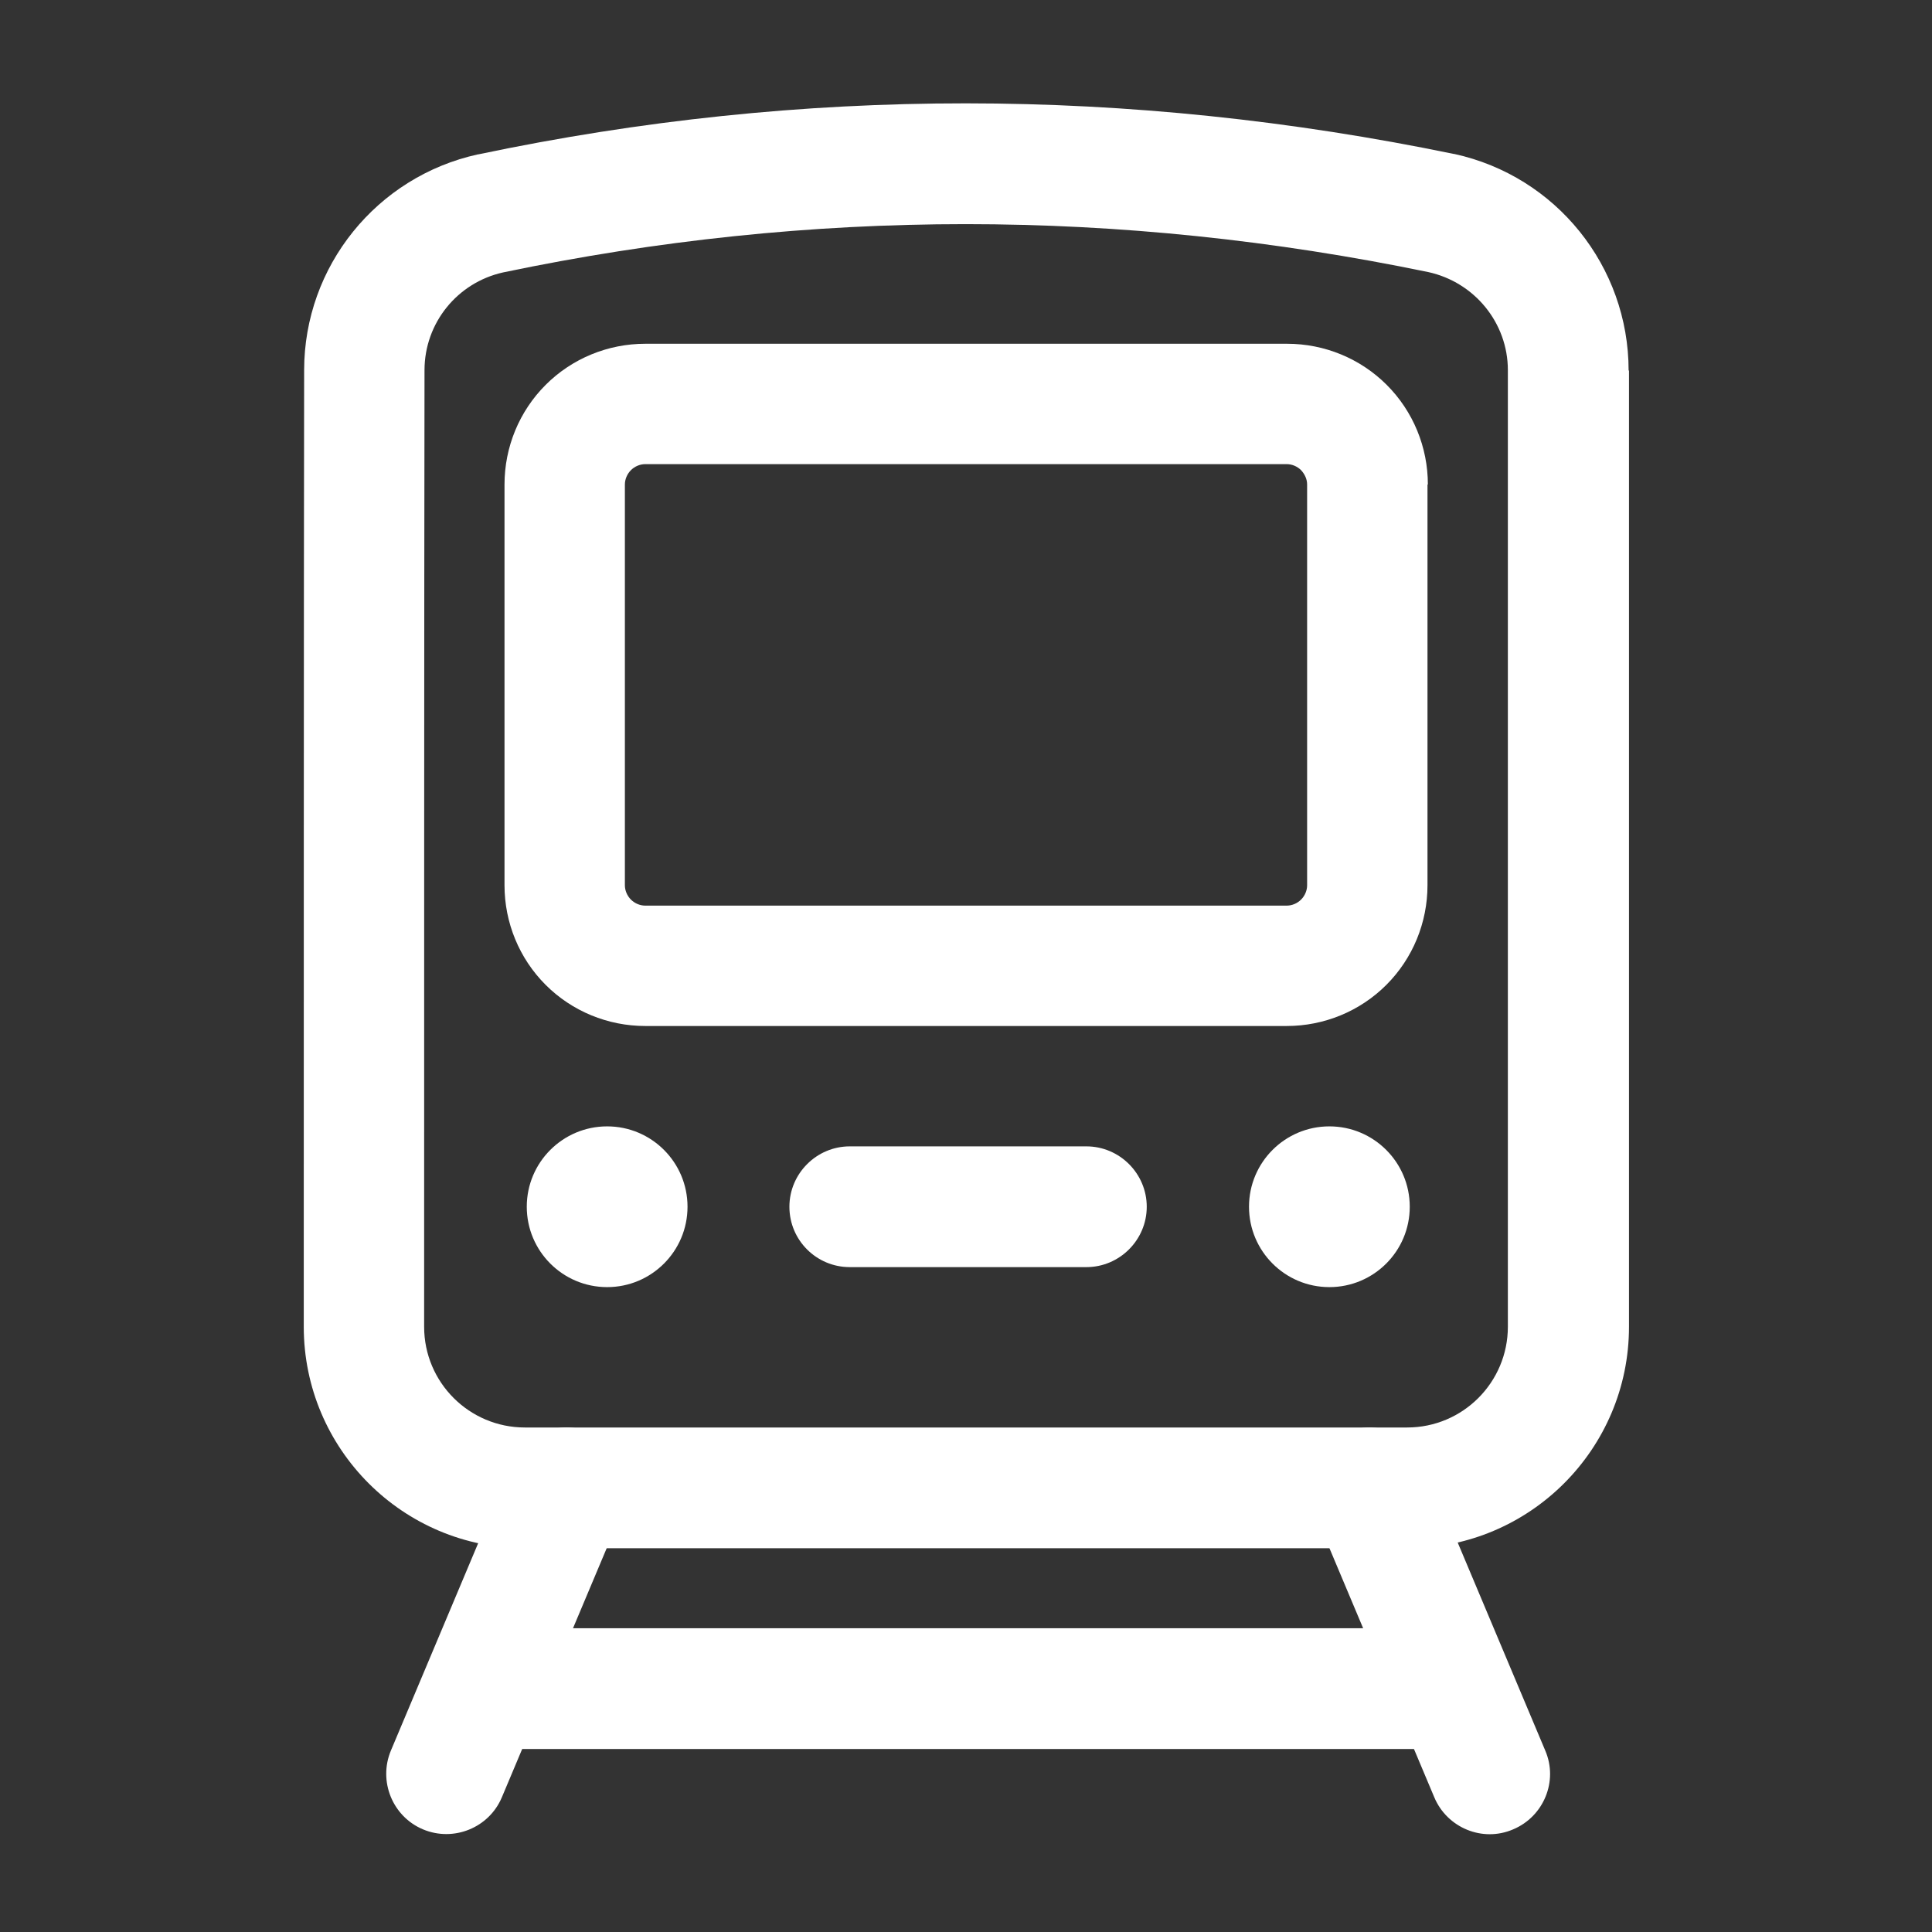
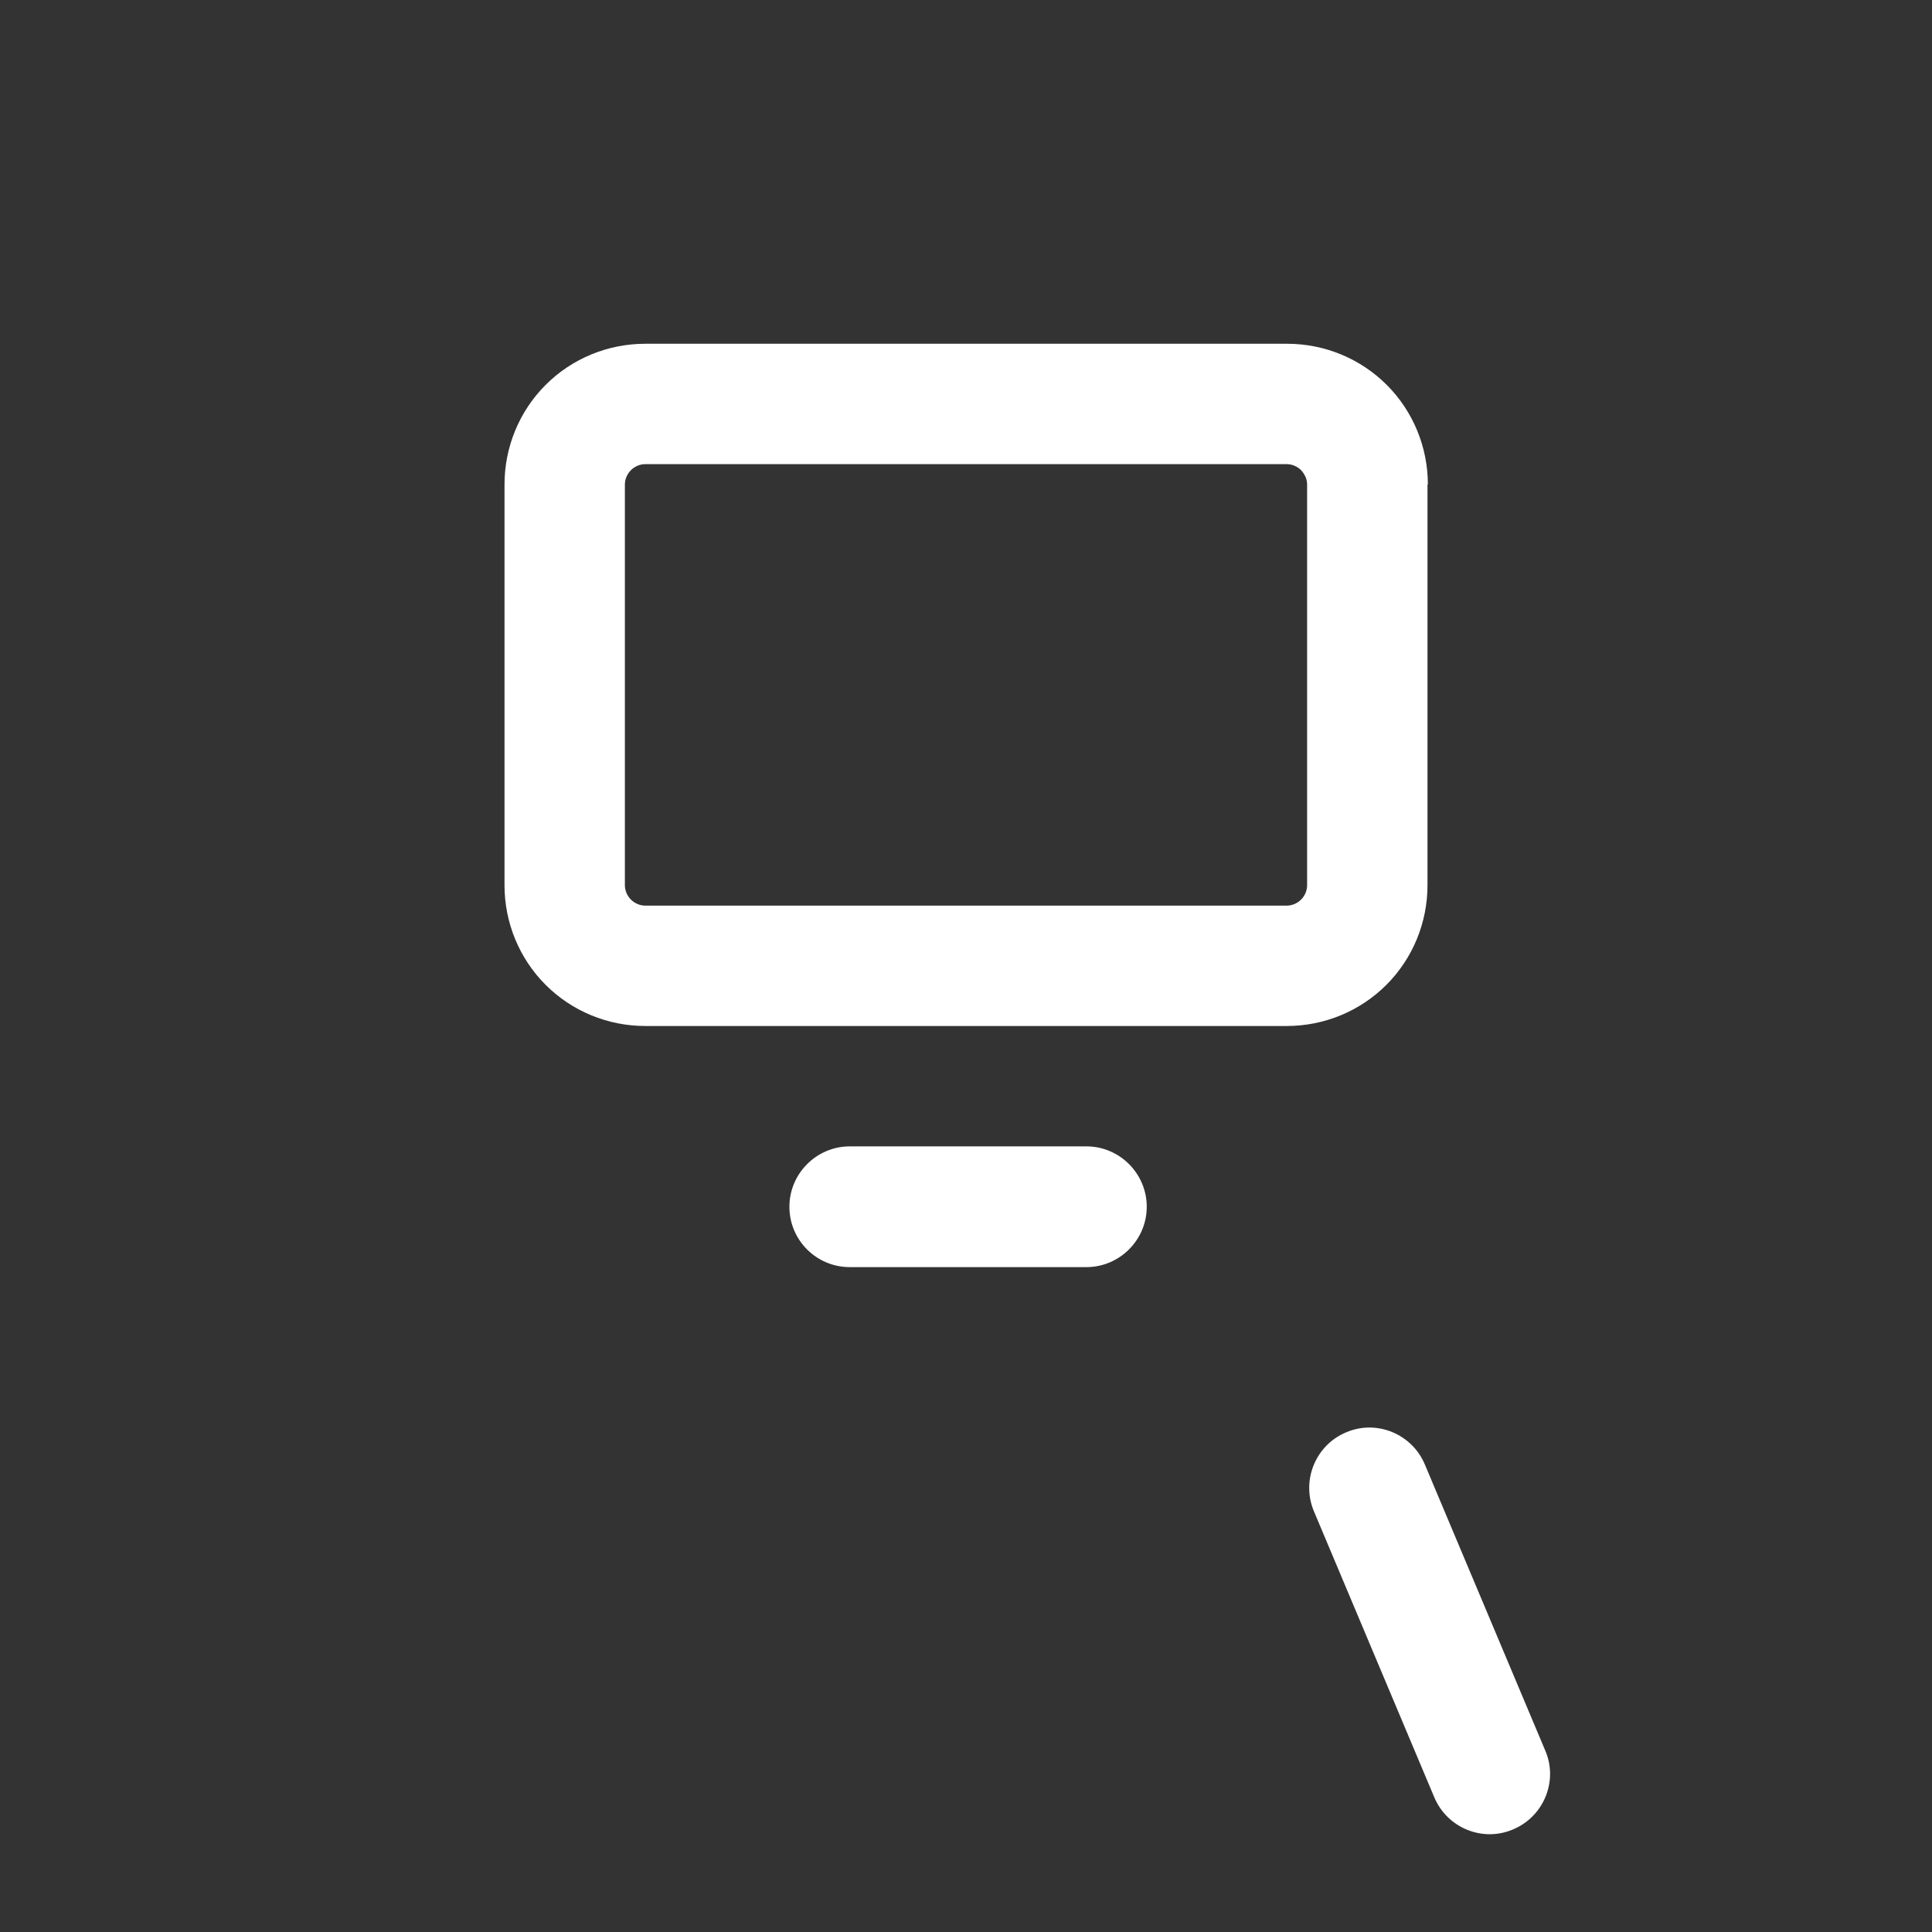
<svg xmlns="http://www.w3.org/2000/svg" version="1.1" id="レイヤー_1" x="0px" y="0px" viewBox="0 0 512 512" style="enable-background:new 0 0 512 512;" xml:space="preserve">
  <rect x="0" y="0" width="512" height="512" fill="#333333" stroke="none" />
  <style type="text/css">
	.st0{fill-rule:evenodd;clip-rule:evenodd;fill:#FFFFFF;}
</style>
  <g id="Icon">
-     <path class="st0" d="M431.6,98.2c0-27.6-19.2-51.5-46.2-57.4c0,0-0.1,0-0.1,0C299,23,212.9,22.8,126.8,40.9c0,0-0.1,0-0.1,0   c-26.9,5.9-46.1,29.7-46.1,57.2c-0.1,60.3-0.1,187.1-0.1,253.5c0,32.4,26.3,58.7,58.7,58.7h233.8c32.4,0,58.7-26.3,58.7-58.7V98.2z    M399.6,98.1v253.5c0,14.7-11.9,26.7-26.7,26.7H139.1c-14.7,0-26.7-11.9-26.7-26.7c0-66.4,0-193.1,0.1-253.5c0,0,0,0,0,0   c0-12.5,8.7-23.2,20.8-25.9c81.7-17.1,163.4-17,245.2-0.1C390.8,74.8,399.6,85.6,399.6,98.1L399.6,98.1z" />
    <path class="st0" d="M348.2,400.5l31.9,75.8c3.4,8.1,12.8,12,20.9,8.5c8.1-3.4,12-12.8,8.5-20.9l-31.9-75.8   c-3.4-8.1-12.8-12-20.9-8.5C348.6,383,344.8,392.4,348.2,400.5z" />
-     <path class="st0" d="M135.5,388.1l-31.9,75.8c-3.4,8.1,0.4,17.5,8.5,20.9c8.1,3.4,17.5-0.4,20.9-8.5l31.9-75.8   c3.4-8.1-0.4-17.5-8.5-20.9C148.3,376.1,138.9,379.9,135.5,388.1L135.5,388.1z" />
-     <circle class="st0" cx="160.9" cy="319.8" r="21.3" />
-     <circle class="st0" cx="352.3" cy="319.8" r="21.3" />
    <path class="st0" d="M225.2,335.8h62.7c8.8,0,16-7.2,16-16c0-8.8-7.2-16-16-16h-62.7c-8.8,0-16,7.2-16,16   C209.2,328.7,216.4,335.8,225.2,335.8z" />
-     <path class="st0" d="M383.7,431.5H128.4c-8.8,0-16,7.2-16,16c0,8.8,7.2,16,16,16h255.3c8.8,0,16-7.2,16-16   C399.7,438.6,392.5,431.5,383.7,431.5z" />
    <path class="st0" d="M378.4,128.4c0-9.9-3.9-19.4-10.9-26.4c-7-7-16.5-10.9-26.4-10.9c-40.8,0-129.3,0-170.1,0   c-9.9,0-19.4,3.9-26.4,10.9c-7,7-10.9,16.5-10.9,26.4v106.2c0,9.9,3.9,19.4,10.9,26.4c7,7,16.5,10.9,26.4,10.9H341   c9.9,0,19.4-3.9,26.4-10.9c7-7,10.9-16.5,10.9-26.4V128.4z M346.4,128.4v106.2c0,1.4-0.6,2.8-1.6,3.8s-2.4,1.6-3.8,1.6H171   c-1.4,0-2.8-0.6-3.8-1.6c-1-1-1.6-2.4-1.6-3.8V128.4c0-1.4,0.6-2.8,1.6-3.8c1-1,2.4-1.6,3.8-1.6H341c1.4,0,2.8,0.6,3.8,1.6   C345.8,125.7,346.4,127,346.4,128.4z" />
  </g>
</svg>